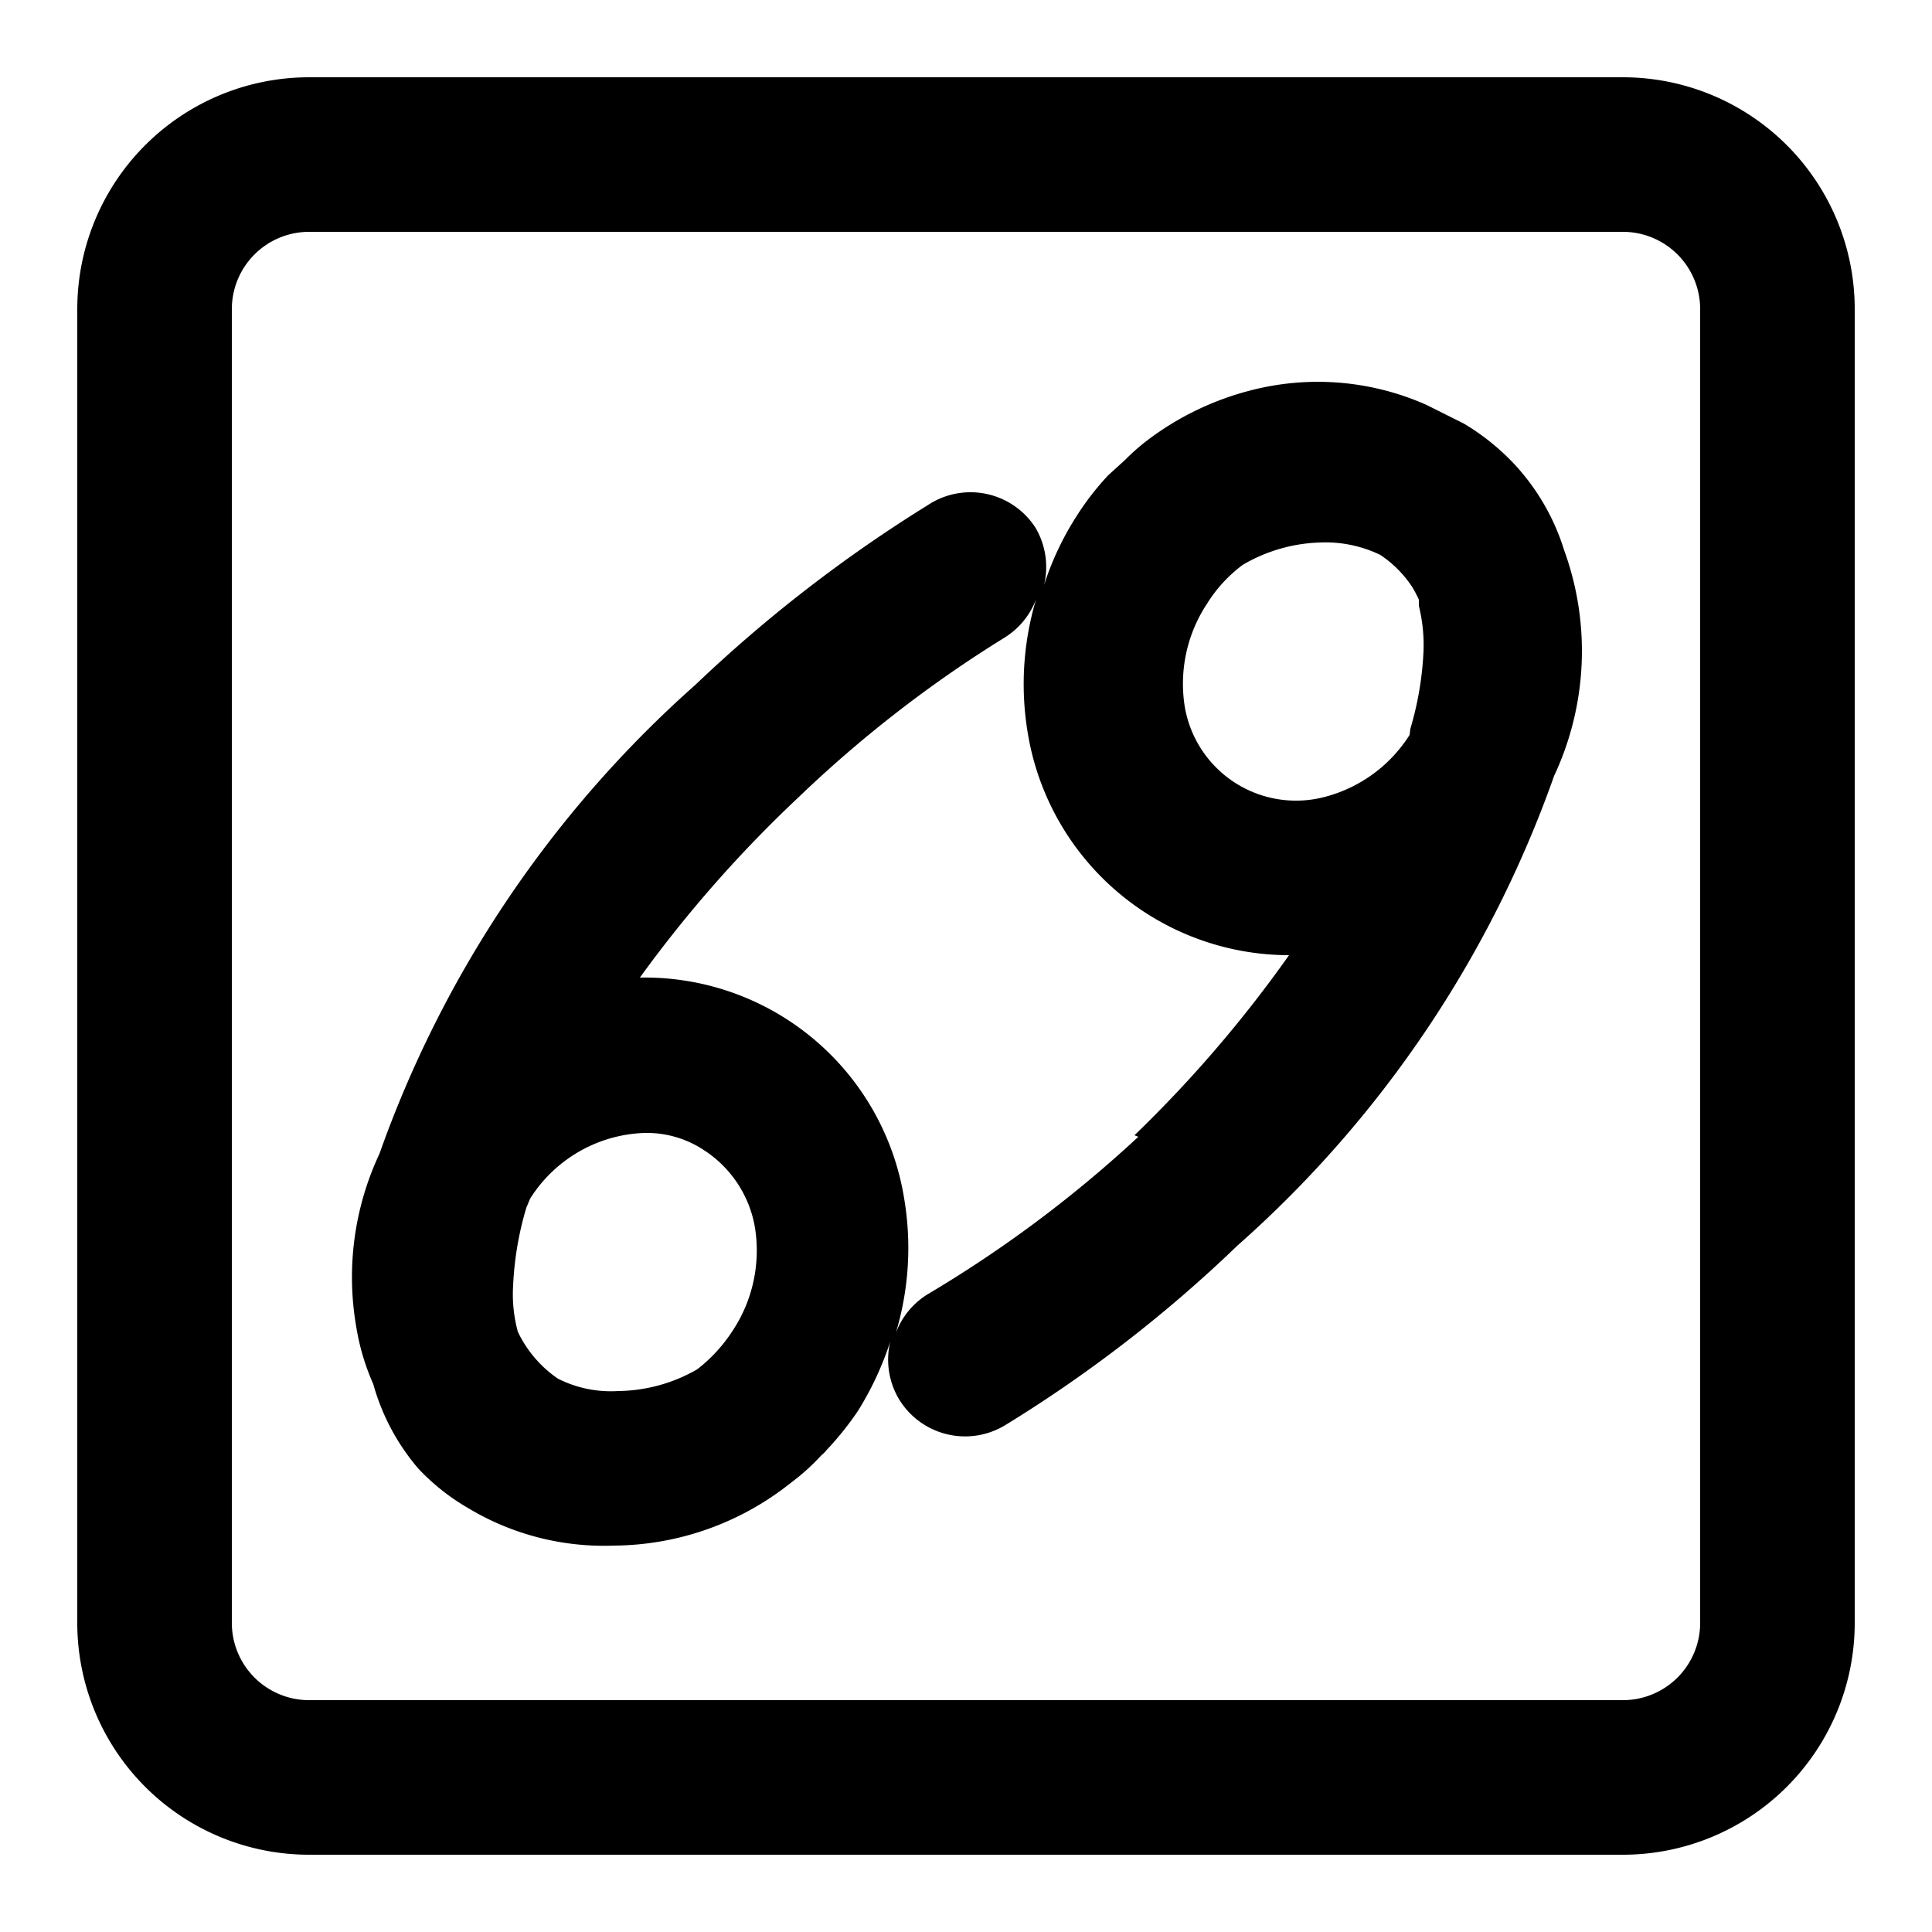
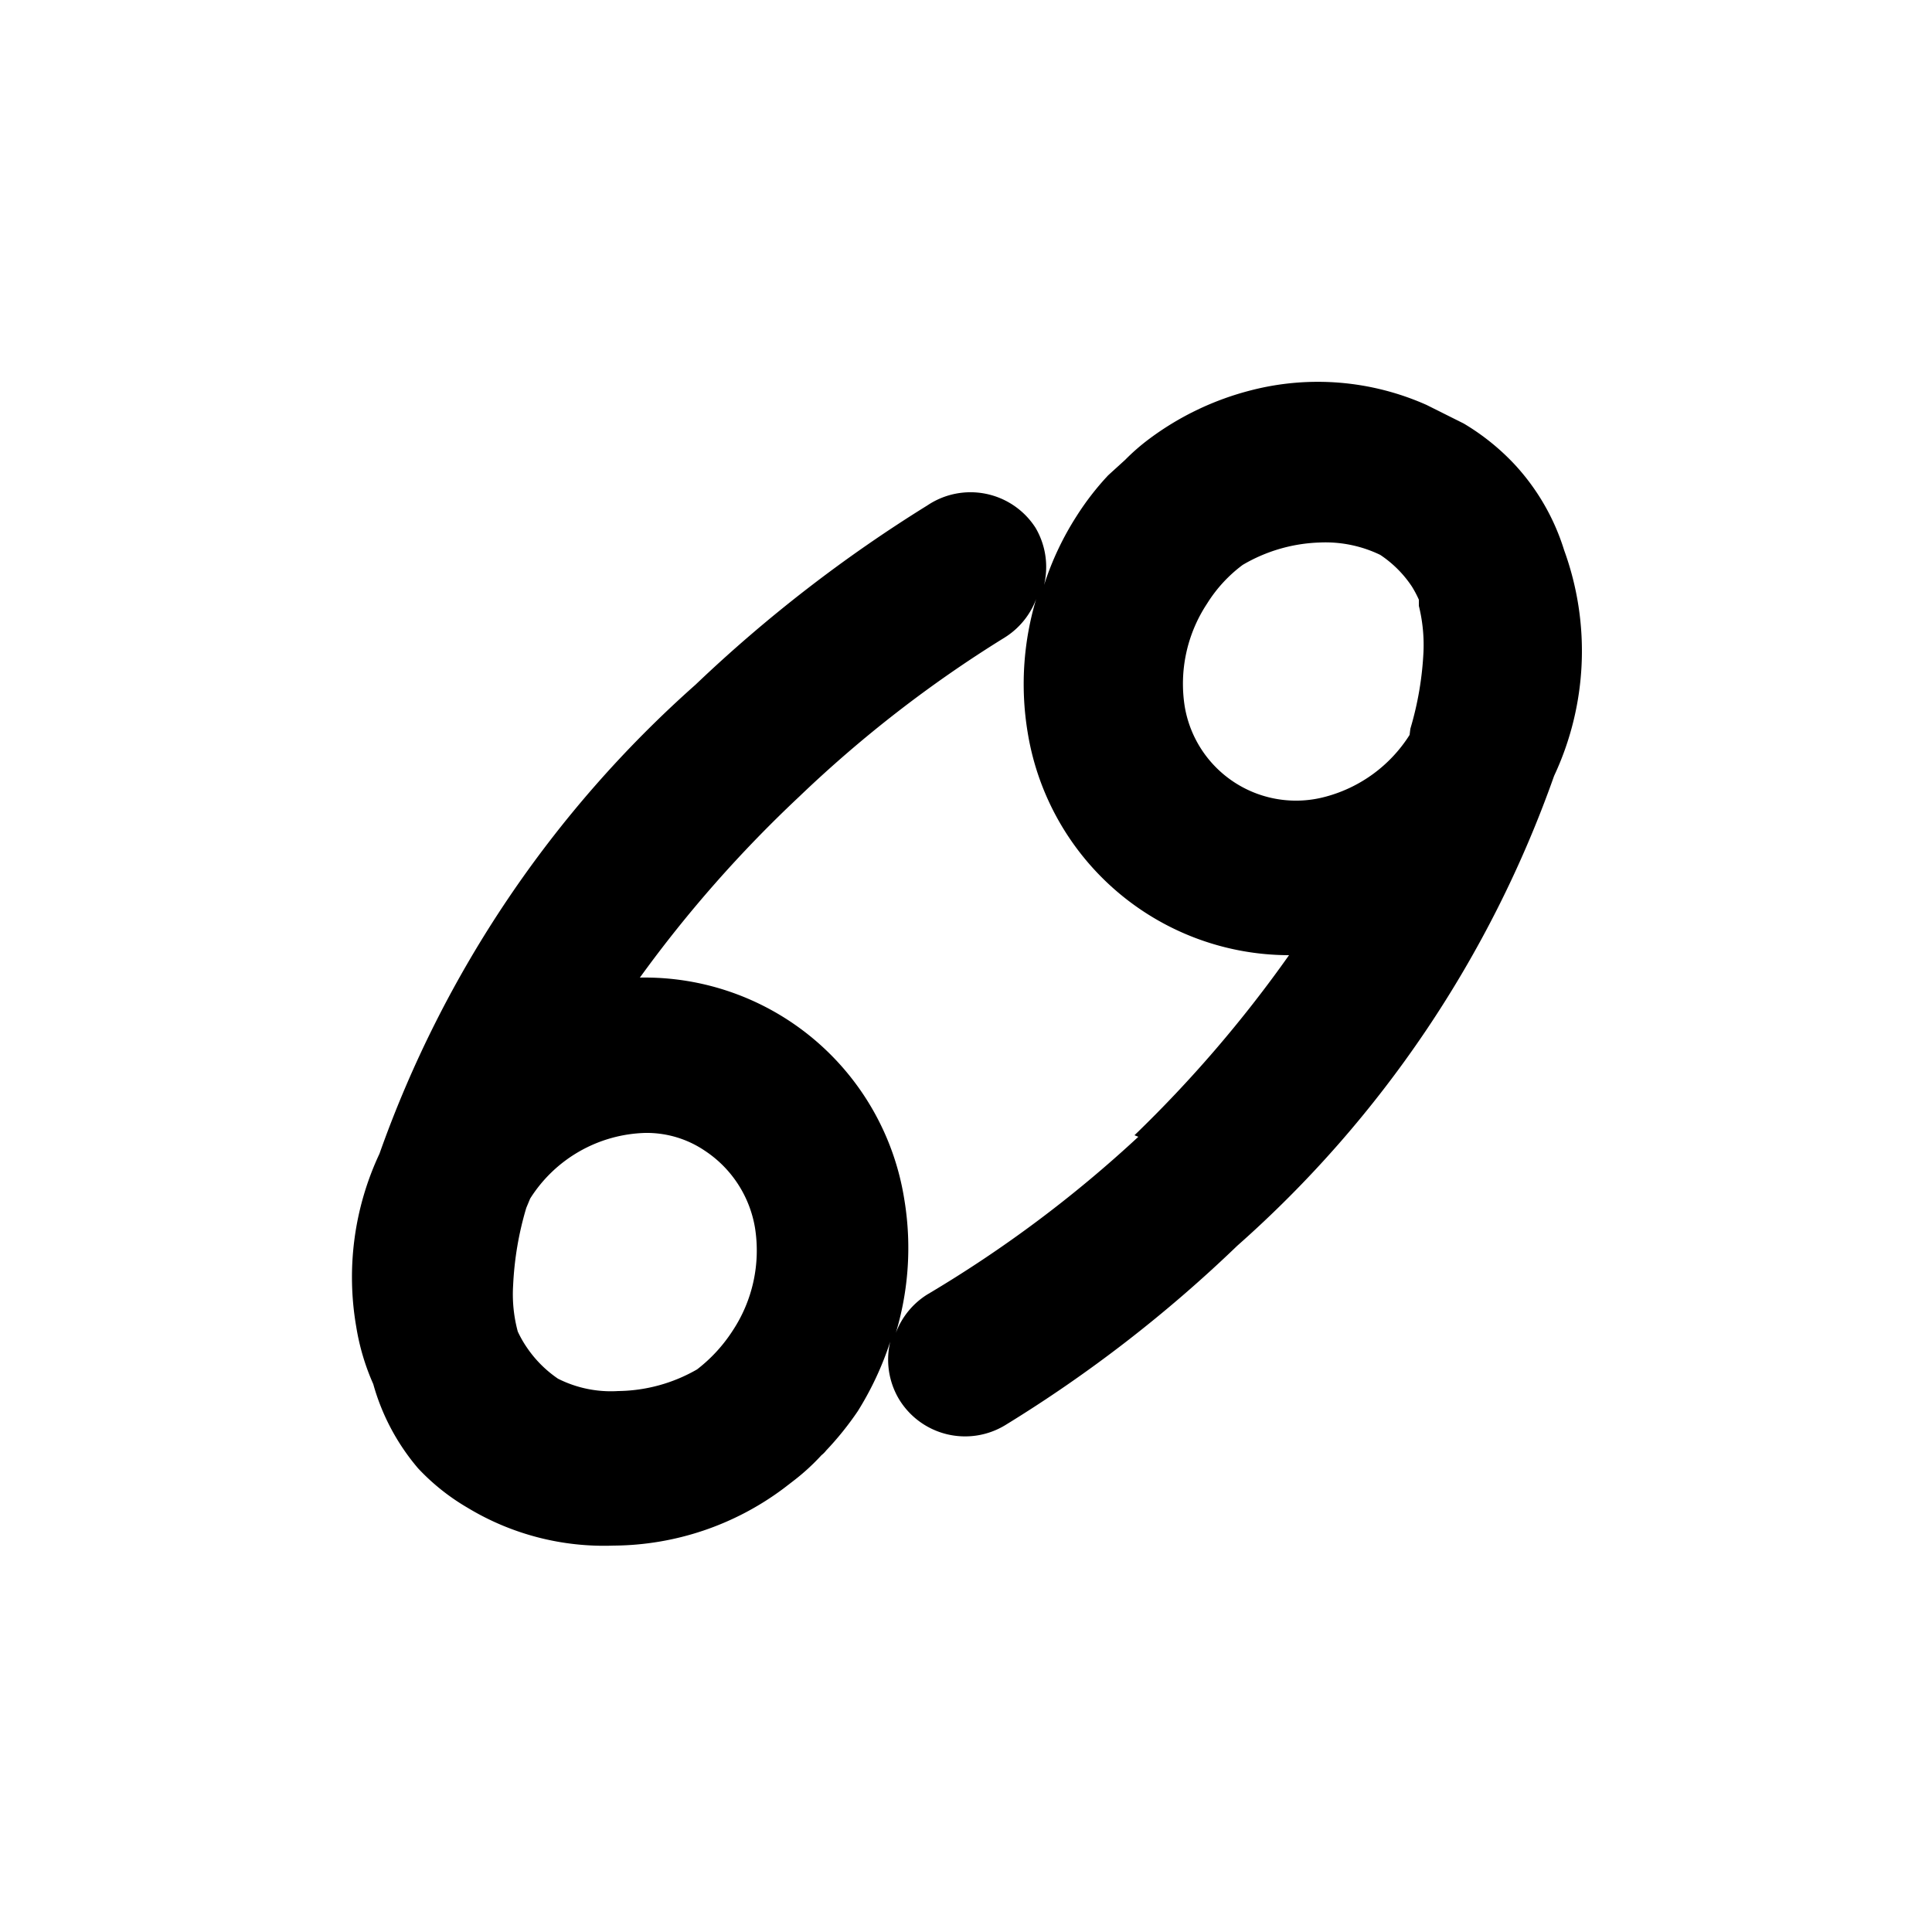
<svg xmlns="http://www.w3.org/2000/svg" fill="#000000" width="800px" height="800px" viewBox="0 0 25 25">
  <g id="cancer">
    <path d="M20.24,7.12A2.89,2.89,0,0,0,19.59,6a3,3,0,0,0-.65-.52s0,0,0,0l-.48-.24h0a3.46,3.46,0,0,0-2.27-.19,3.75,3.75,0,0,0-1.32.63,2.73,2.73,0,0,0-.31.27l-.22.2v0h0a3.56,3.56,0,0,0-.41.53,3.81,3.81,0,0,0-.42.89,1,1,0,0,0-.11-.74A1,1,0,0,0,12,6.54,18.37,18.37,0,0,0,9,8.86a14.65,14.65,0,0,0-4.09,6.07,3.76,3.76,0,0,0-.3,2.24,3,3,0,0,0,.22.74A2.86,2.86,0,0,0,5.41,19a2.82,2.82,0,0,0,.64.51l0,0A3.41,3.41,0,0,0,7.94,20a3.71,3.71,0,0,0,2.2-.74l.13-.1a2.82,2.82,0,0,0,.36-.33.34.34,0,0,0,.06-.06s0,0,0,0a4,4,0,0,0,.41-.51,4.08,4.08,0,0,0,.42-.9,1,1,0,0,0,.11.74,1,1,0,0,0,1.38.34,17.57,17.57,0,0,0,3-2.32,14.61,14.61,0,0,0,4.1-6.08A3.81,3.81,0,0,0,20.24,7.12Zm-2,2.39a1.85,1.85,0,0,1-1.09.8,1.46,1.46,0,0,1-1.82-1.17,1.88,1.88,0,0,1,.29-1.33h0a1.83,1.83,0,0,1,.46-.5,2.09,2.09,0,0,1,1-.29,1.63,1.63,0,0,1,.78.16,1.46,1.46,0,0,1,.41.41,1.4,1.4,0,0,1,.09.17l0,.08a2.1,2.1,0,0,1,.06.59,4.16,4.16,0,0,1-.17,1Zm-11.38,6a1.82,1.82,0,0,1,1.49-.85,1.34,1.34,0,0,1,.77.23,1.49,1.49,0,0,1,.65,1,1.88,1.88,0,0,1-.29,1.33,2,2,0,0,1-.46.5A2.09,2.09,0,0,1,8,18a1.52,1.52,0,0,1-.78-.16h0a1.52,1.52,0,0,1-.4-.4,1.43,1.43,0,0,1-.12-.21.05.05,0,0,0,0,0,1.85,1.85,0,0,1-.06-.6,4.16,4.16,0,0,1,.17-1Zm7.87-.8A16,16,0,0,1,12,16.75a1,1,0,0,0-.44.6,3.83,3.83,0,0,0,.14-1.84,3.4,3.4,0,0,0-3.42-2.86,16.37,16.37,0,0,1,2.06-2.34A16,16,0,0,1,13,8.25a1,1,0,0,0,.44-.6,3.83,3.83,0,0,0-.14,1.84,3.43,3.43,0,0,0,3.38,2.87h0A16.3,16.3,0,0,1,14.68,14.69Z" />
-     <path d="M21,1H4A3,3,0,0,0,1,4V21a3,3,0,0,0,3,3H21a3,3,0,0,0,3-3V4A3,3,0,0,0,21,1Zm1,20a1,1,0,0,1-1,1H4a1,1,0,0,1-1-1V4A1,1,0,0,1,4,3H21a1,1,0,0,1,1,1Z" />
  </g>
</svg>